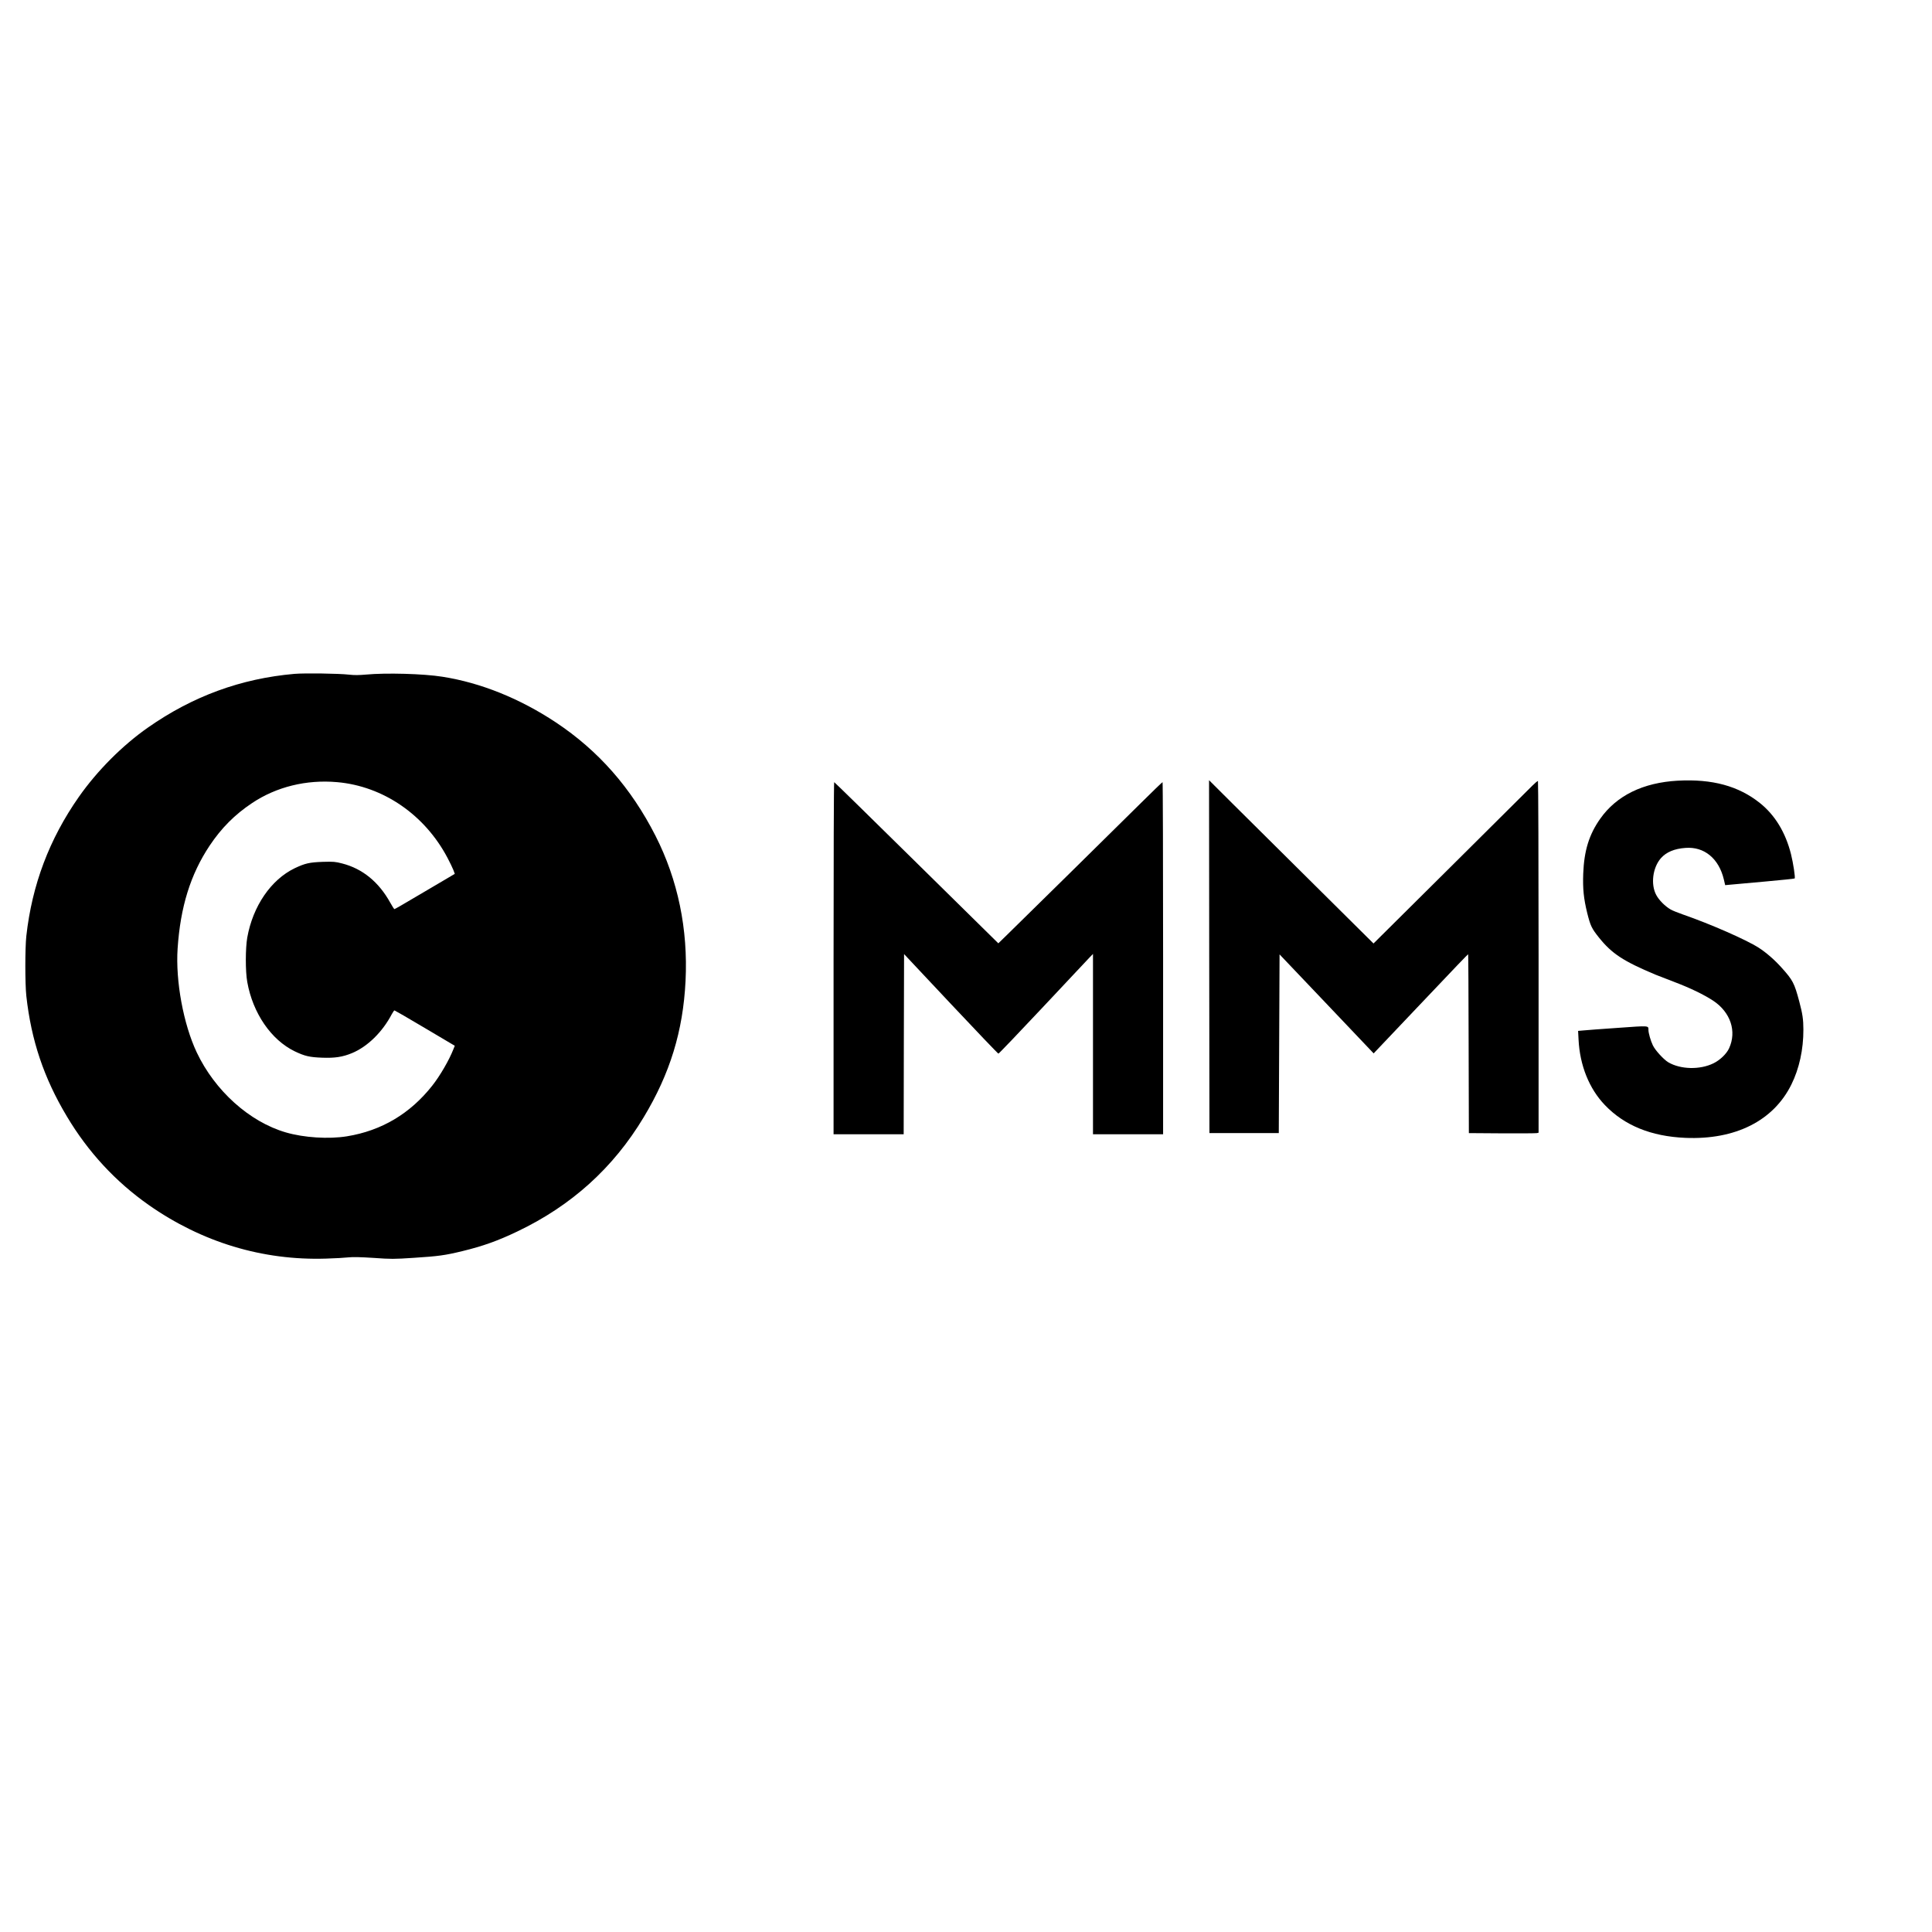
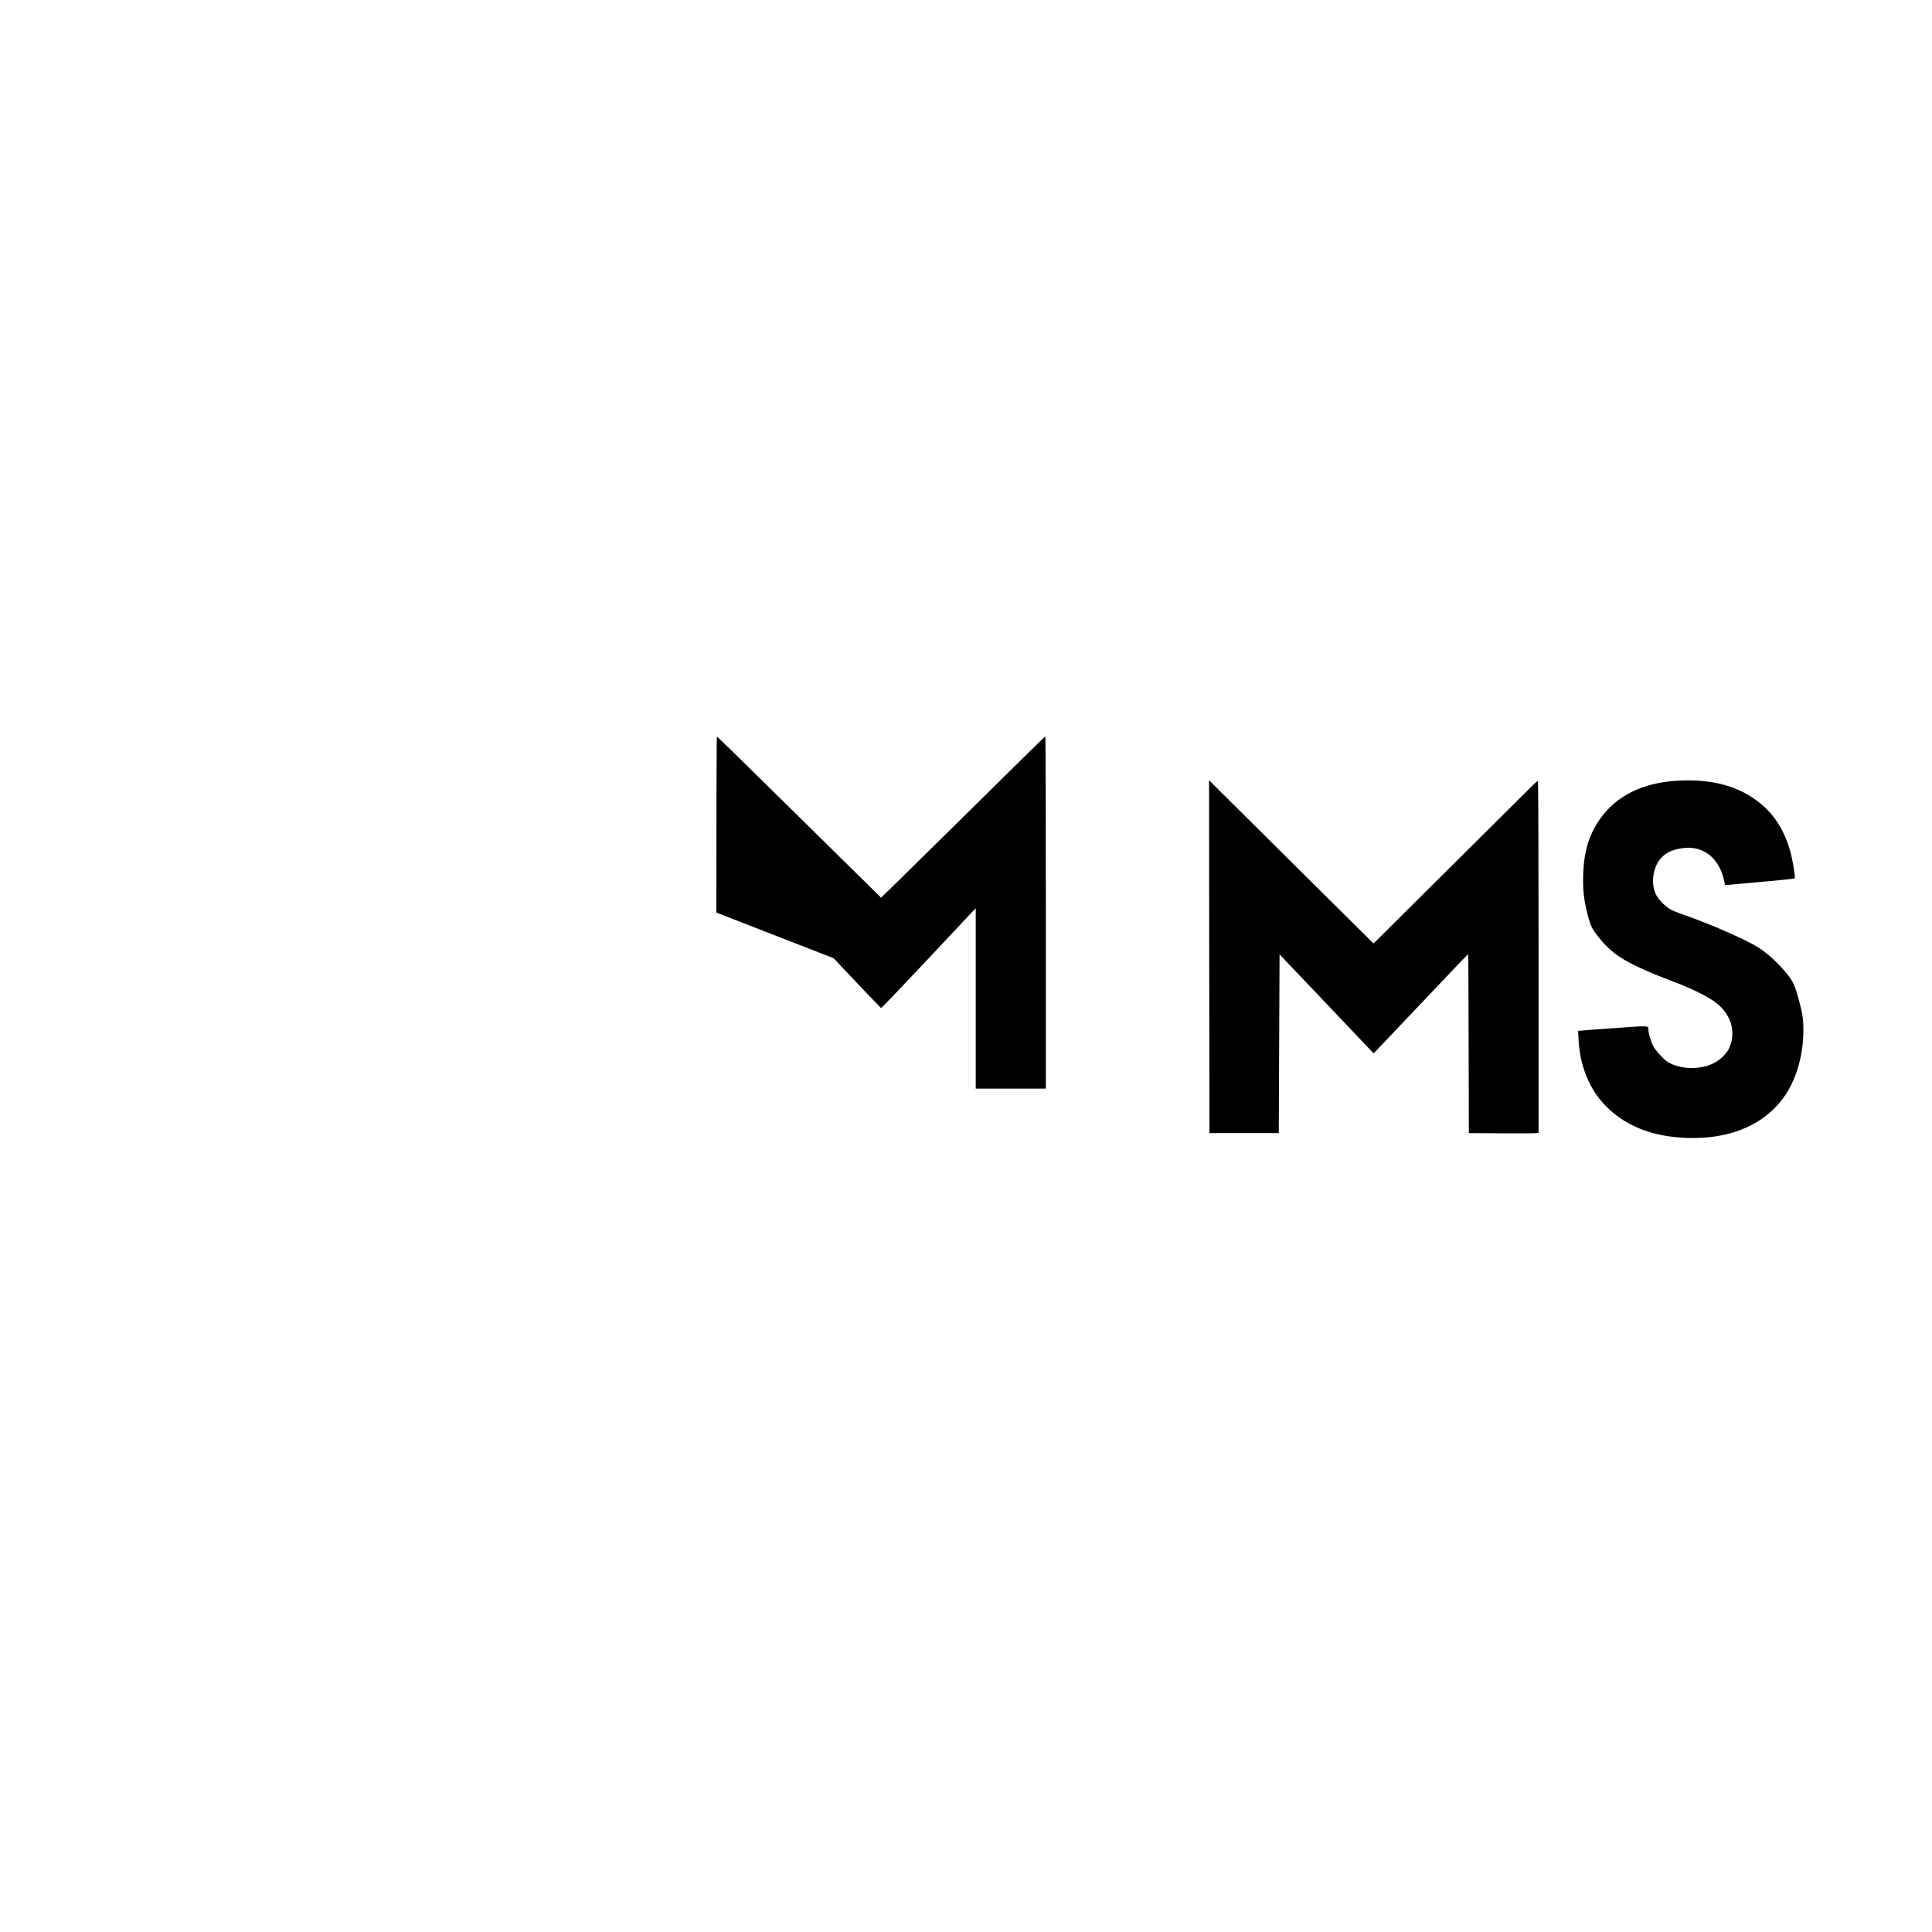
<svg xmlns="http://www.w3.org/2000/svg" version="1.0" width="2480pt" height="2480pt" viewBox="0 0 2480 2480" preserveAspectRatio="xMidYMid meet">
  <g transform="translate(0,2480) scale(0.1,-0.1)" fill="#000000" stroke="none">
-     <path d="M3780 16150 c-686 -60 -1305 -286 -1882 -690 -327 -229 -649 -552 -885 -888 -380 -542 -602 -1131 -675 -1787 -17 -157 -17 -613 0 -770 63 -570 225 -1052 520 -1545 272 -457 626 -839 1050 -1137 683 -479 1462 -715 2277 -689 116 3 246 11 290 16 57 6 148 4 321 -7 226 -16 258 -16 515 1 314 20 402 32 624 86 260 63 455 132 705 252 695 331 1233 817 1622 1465 339 562 506 1107 538 1751 33 665 -98 1297 -386 1864 -314 616 -732 1092 -1280 1456 -462 306 -963 508 -1454 585 -242 39 -726 52 -980 28 -92 -8 -150 -9 -220 -1 -129 15 -571 21 -700 10z m548 -1390 c591 -52 1124 -418 1416 -971 30 -57 64 -127 75 -155 l19 -51 -101 -60 c-56 -33 -229 -135 -384 -226 -154 -92 -285 -167 -290 -167 -4 0 -28 37 -53 82 -147 266 -356 437 -617 504 -89 23 -111 25 -248 21 -173 -6 -229 -19 -362 -82 -305 -147 -537 -487 -609 -890 -24 -138 -25 -431 0 -570 71 -400 306 -743 609 -890 130 -62 190 -76 353 -82 163 -6 262 9 383 59 199 83 390 270 511 501 14 26 29 47 34 47 4 0 181 -102 391 -227 l383 -227 -19 -47 c-54 -138 -172 -341 -272 -467 -283 -358 -650 -576 -1093 -648 -234 -38 -552 -18 -785 50 -467 136 -911 535 -1144 1028 -171 363 -273 917 -245 1333 36 535 165 950 411 1320 151 226 322 398 544 546 312 209 698 304 1093 269z" />
    <path d="M21538 14779 c-448 -25 -787 -191 -997 -489 -143 -202 -207 -411 -218 -705 -7 -196 6 -319 51 -504 42 -167 57 -198 151 -316 166 -207 313 -303 725 -476 25 -10 135 -53 245 -95 203 -77 376 -161 497 -240 222 -148 304 -392 203 -611 -32 -70 -116 -151 -200 -192 -173 -85 -421 -80 -580 13 -59 35 -168 154 -198 217 -28 58 -57 158 -57 199 0 56 13 55 -391 26 -206 -14 -405 -29 -443 -33 l-69 -6 6 -111 c16 -331 136 -630 337 -840 251 -263 594 -403 1034 -422 642 -27 1131 219 1361 685 101 204 155 451 154 706 0 129 -11 202 -53 360 -63 236 -82 273 -227 434 -88 99 -200 196 -294 256 -161 103 -622 305 -974 427 -63 22 -133 50 -155 63 -74 43 -151 121 -186 187 -73 136 -46 351 60 472 69 78 173 122 315 132 241 19 429 -136 493 -405 l17 -73 65 6 c36 4 235 22 443 40 208 19 381 36 384 40 10 10 -18 196 -47 312 -70 278 -205 501 -399 656 -274 219 -612 311 -1053 287z" />
    <path d="M15522 12520 l3 -2265 445 0 445 0 5 1147 5 1147 604 -635 604 -636 27 29 c15 15 249 262 520 548 526 555 660 695 666 695 2 0 5 -516 6 -1147 l3 -1148 425 -3 c234 -1 435 0 448 3 l22 5 0 2255 c0 1239 -4 2256 -8 2259 -5 3 -37 -24 -73 -60 -35 -36 -508 -506 -1051 -1045 l-987 -980 -758 752 c-417 414 -892 886 -1056 1048 l-297 296 2 -2265z" />
-     <path d="M10700 12500 l0 -2260 450 0 450 0 2 1157 3 1156 600 -639 c330 -351 605 -639 611 -639 6 0 258 263 560 585 302 322 572 610 601 640 l53 55 0 -1157 0 -1158 450 0 450 0 0 2260 c0 1243 -3 2260 -7 2260 -4 0 -134 -125 -288 -278 -286 -284 -1498 -1477 -1705 -1679 l-115 -112 -1050 1034 c-577 569 -1053 1035 -1057 1035 -5 0 -8 -1017 -8 -2260z" />
+     <path d="M10700 12500 c330 -351 605 -639 611 -639 6 0 258 263 560 585 302 322 572 610 601 640 l53 55 0 -1157 0 -1158 450 0 450 0 0 2260 c0 1243 -3 2260 -7 2260 -4 0 -134 -125 -288 -278 -286 -284 -1498 -1477 -1705 -1679 l-115 -112 -1050 1034 c-577 569 -1053 1035 -1057 1035 -5 0 -8 -1017 -8 -2260z" />
  </g>
</svg>